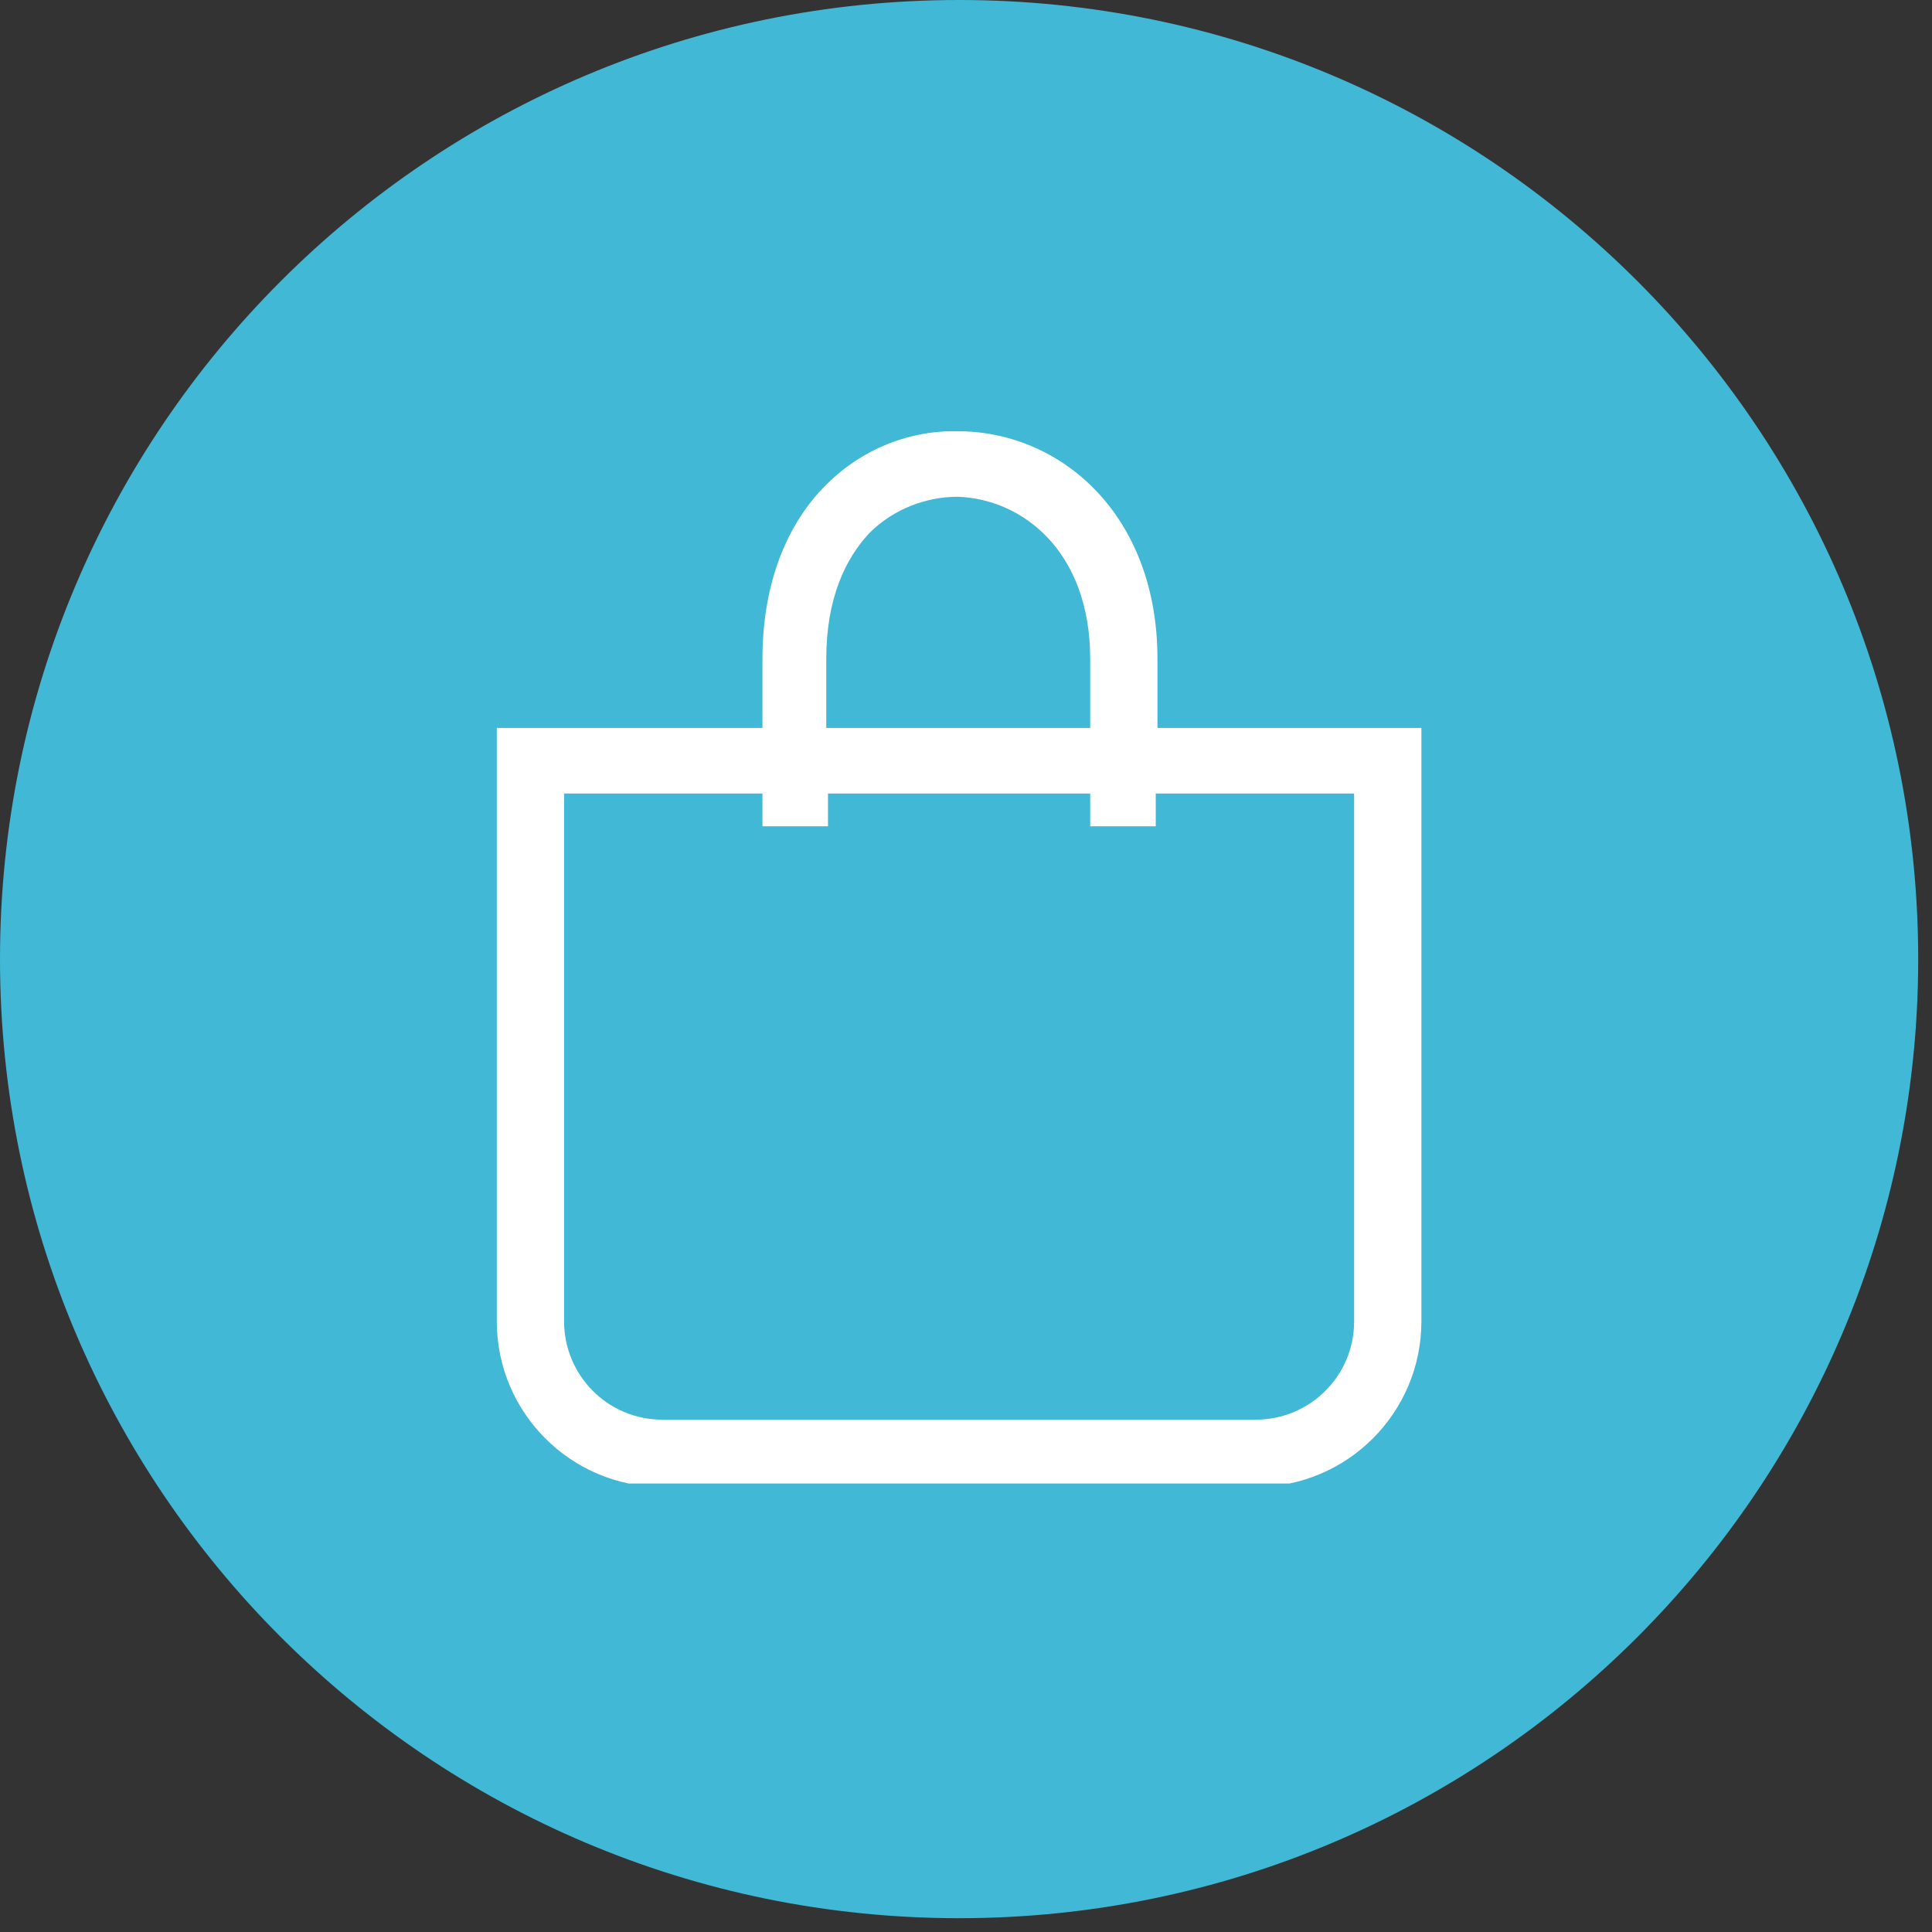
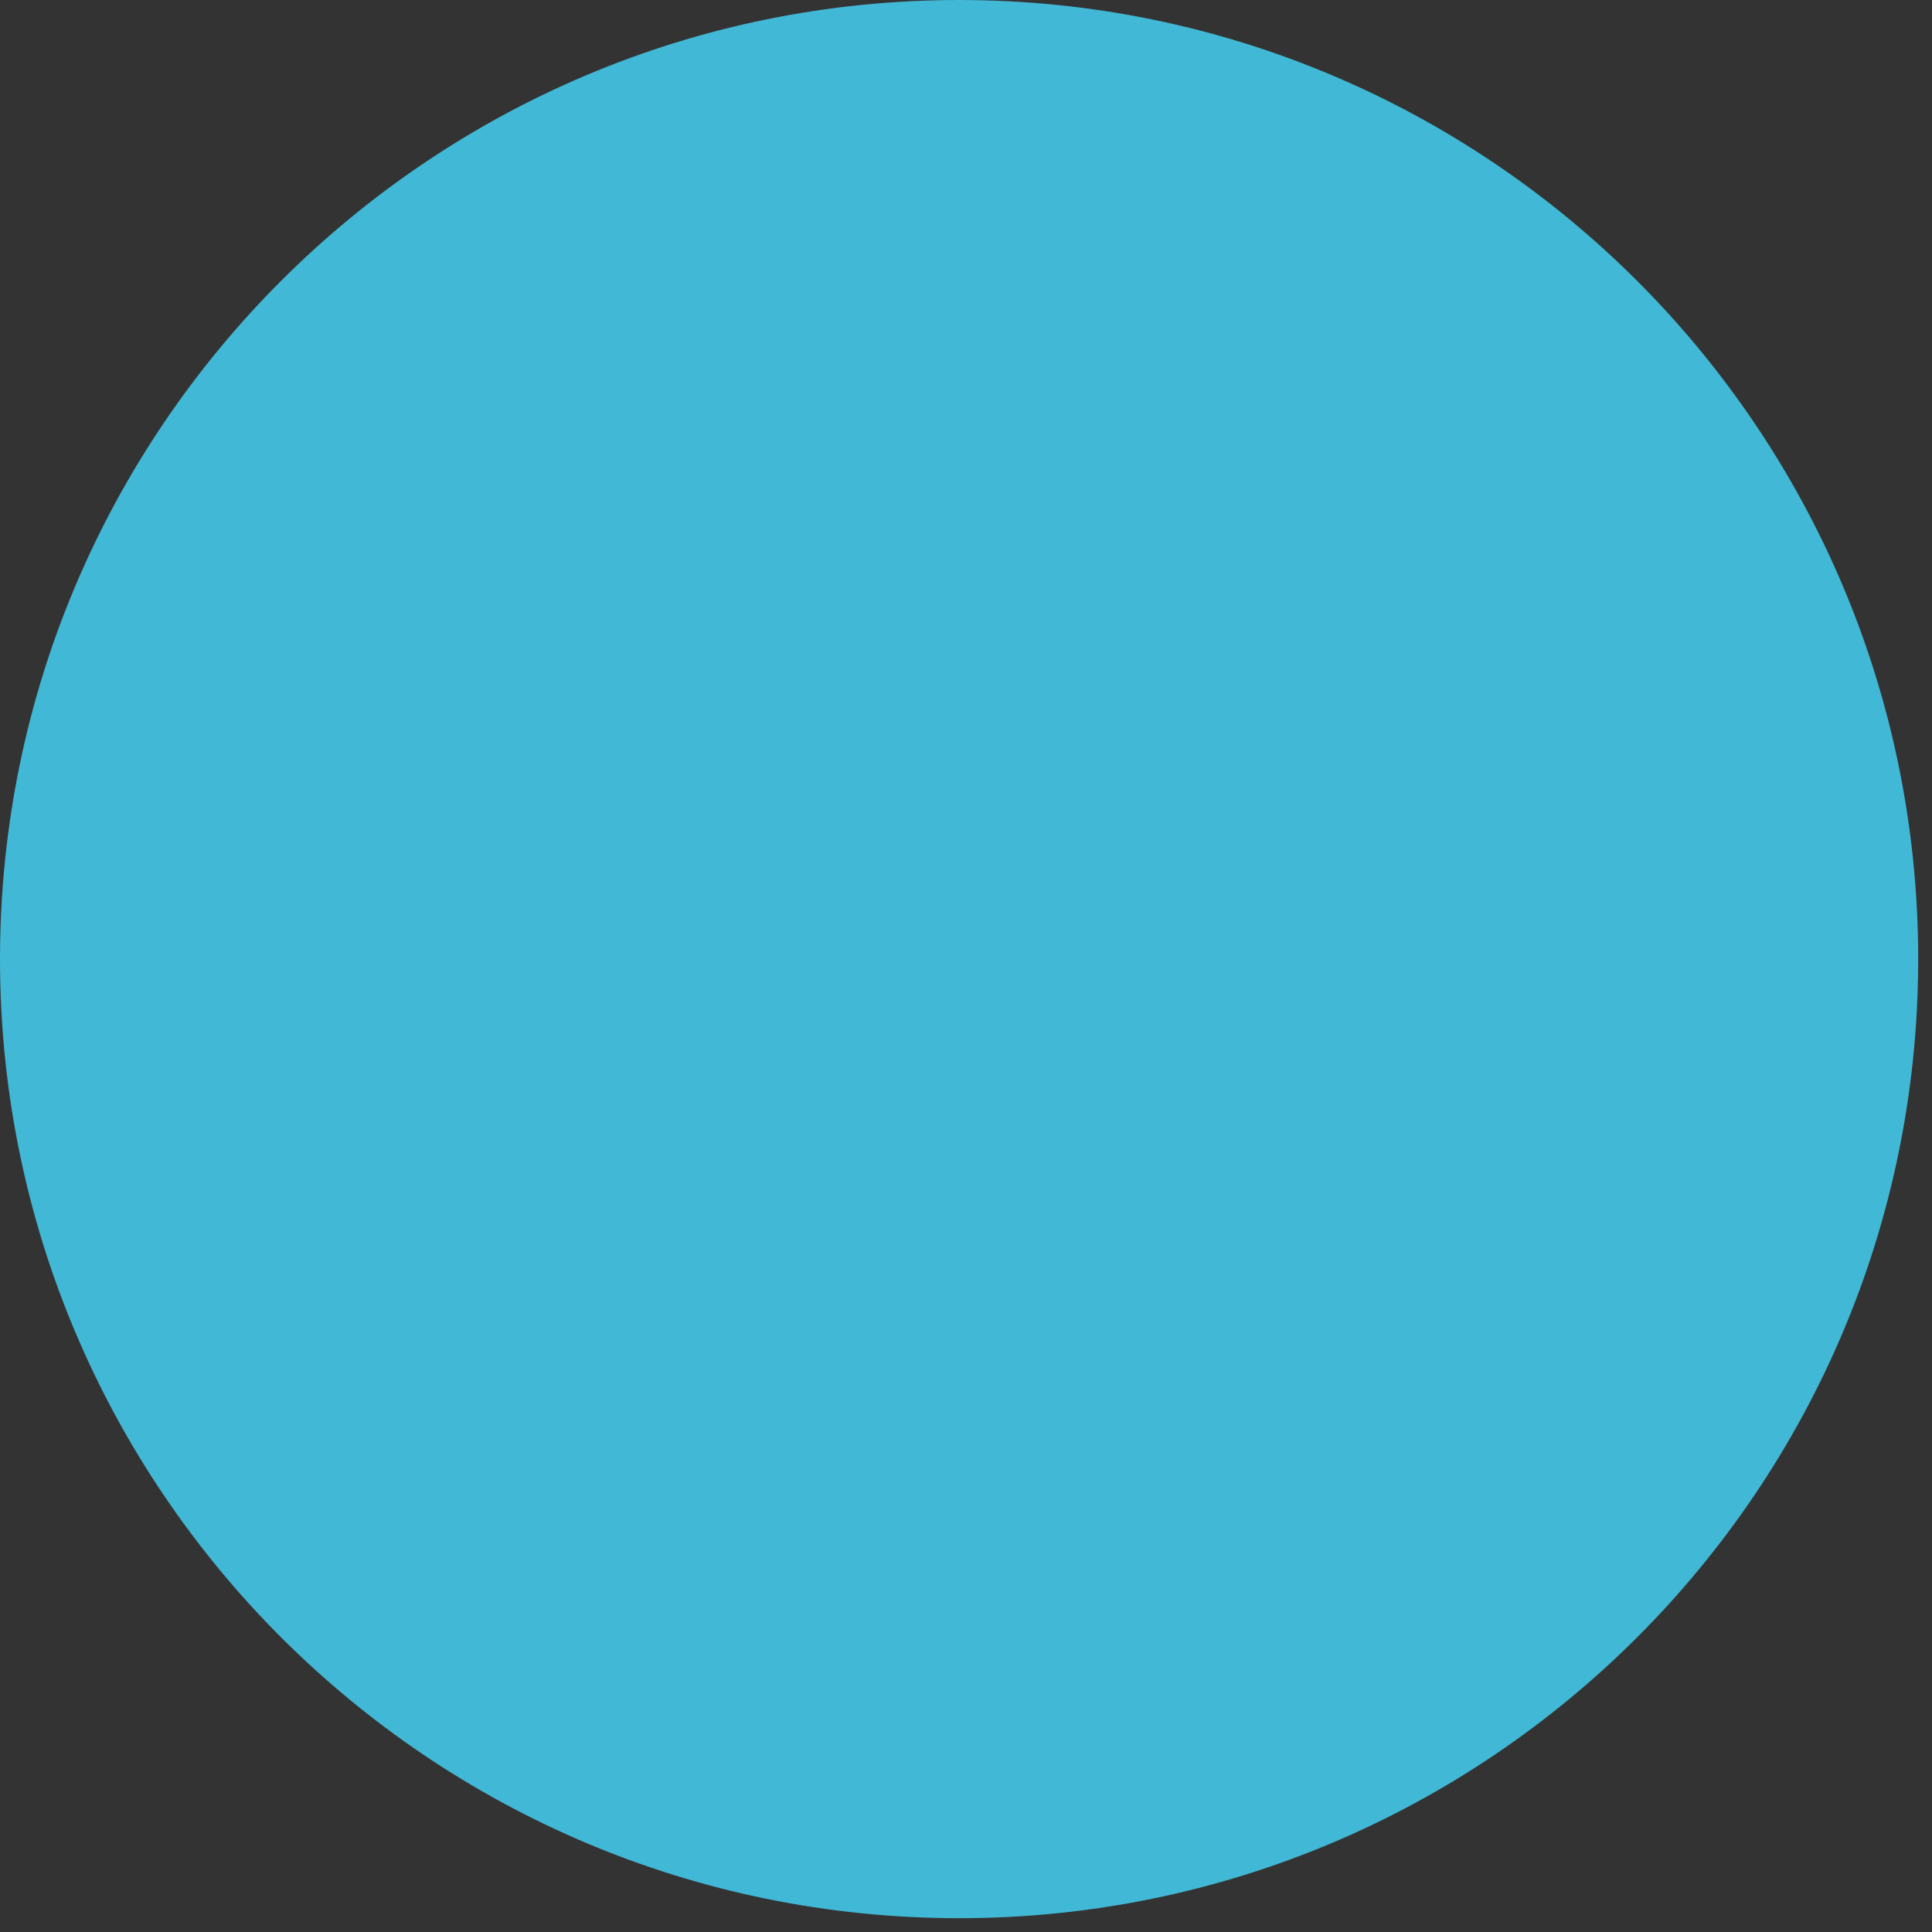
<svg xmlns="http://www.w3.org/2000/svg" xmlns:xlink="http://www.w3.org/1999/xlink" version="1.1" id="Layer_1" x="0px" y="0px" viewBox="0 0 112 112" style="enable-background:new 0 0 112 112;" xml:space="preserve">
  <rect x="0" y="0" width="112" height="112" fill="#333333" stroke="none" />
  <style type="text/css">
	.st0{clip-path:url(#SVGID_00000000906132329594168290000004260410591494310078_);}
	.st1{clip-path:url(#SVGID_00000062182838889571691340000015367086057397379716_);}
	.st2{fill:#41B8D5;}
	.st3{clip-path:url(#SVGID_00000072280523362129394810000005304257682726373812_);}
	.st4{fill-rule:evenodd;clip-rule:evenodd;fill:#FFFFFF;}
</style>
  <g>
    <defs>
      <rect id="SVGID_1_" width="111.2" height="111.2" />
    </defs>
    <clipPath id="SVGID_00000067918170121698009610000012139760438914044559_">
      <use xlink:href="#SVGID_1_" style="overflow:visible;" />
    </clipPath>
    <g style="clip-path:url(#SVGID_00000067918170121698009610000012139760438914044559_);">
      <g>
        <defs>
          <path id="SVGID_00000112615759034299184740000011408259240270417058_" d="M55.6,0C24.9,0,0,24.9,0,55.6      c0,30.7,24.9,55.6,55.6,55.6c30.7,0,55.6-24.9,55.6-55.6C111.2,24.9,86.3,0,55.6,0z" />
        </defs>
        <clipPath id="SVGID_00000150091609764524521080000015052261894620497293_">
          <use xlink:href="#SVGID_00000112615759034299184740000011408259240270417058_" style="overflow:visible;" />
        </clipPath>
        <g style="clip-path:url(#SVGID_00000150091609764524521080000015052261894620497293_);">
          <path class="st2" d="M0,0h111.2v111.2H0V0z" />
        </g>
      </g>
    </g>
  </g>
  <g>
    <defs>
      <rect id="SVGID_00000102515075901250262160000001511236315937007277_" x="28.8" y="25" width="53.8" height="61" />
    </defs>
    <clipPath id="SVGID_00000146494520252589523790000003113947925385632385_">
      <use xlink:href="#SVGID_00000102515075901250262160000001511236315937007277_" style="overflow:visible;" />
    </clipPath>
    <g style="clip-path:url(#SVGID_00000146494520252589523790000003113947925385632385_);">
-       <path class="st4" d="M50.4,30.9c-1.4,1.5-2.5,3.8-2.5,7.3v4h15.3v-4c0-6.3-4-9.3-7.7-9.4C53.7,28.8,51.8,29.5,50.4,30.9z     M67.1,42.2v-4c0-8.3-5.5-13.1-11.4-13.2c-2.9-0.1-5.8,1-8,3.3c-2.2,2.3-3.5,5.7-3.5,9.9v4H28.8v34.4c0,5.3,4.3,9.6,9.6,9.6h34.4    c5.3,0,9.6-4.3,9.6-9.6V42.2H67.1z M63.2,46v1.9h3.8V46h11.5v30.6c0,3.2-2.6,5.7-5.7,5.7H38.4c-3.2,0-5.7-2.6-5.7-5.7V46h11.5v1.9    h3.8V46H63.2z" />
-     </g>
+       </g>
  </g>
</svg>